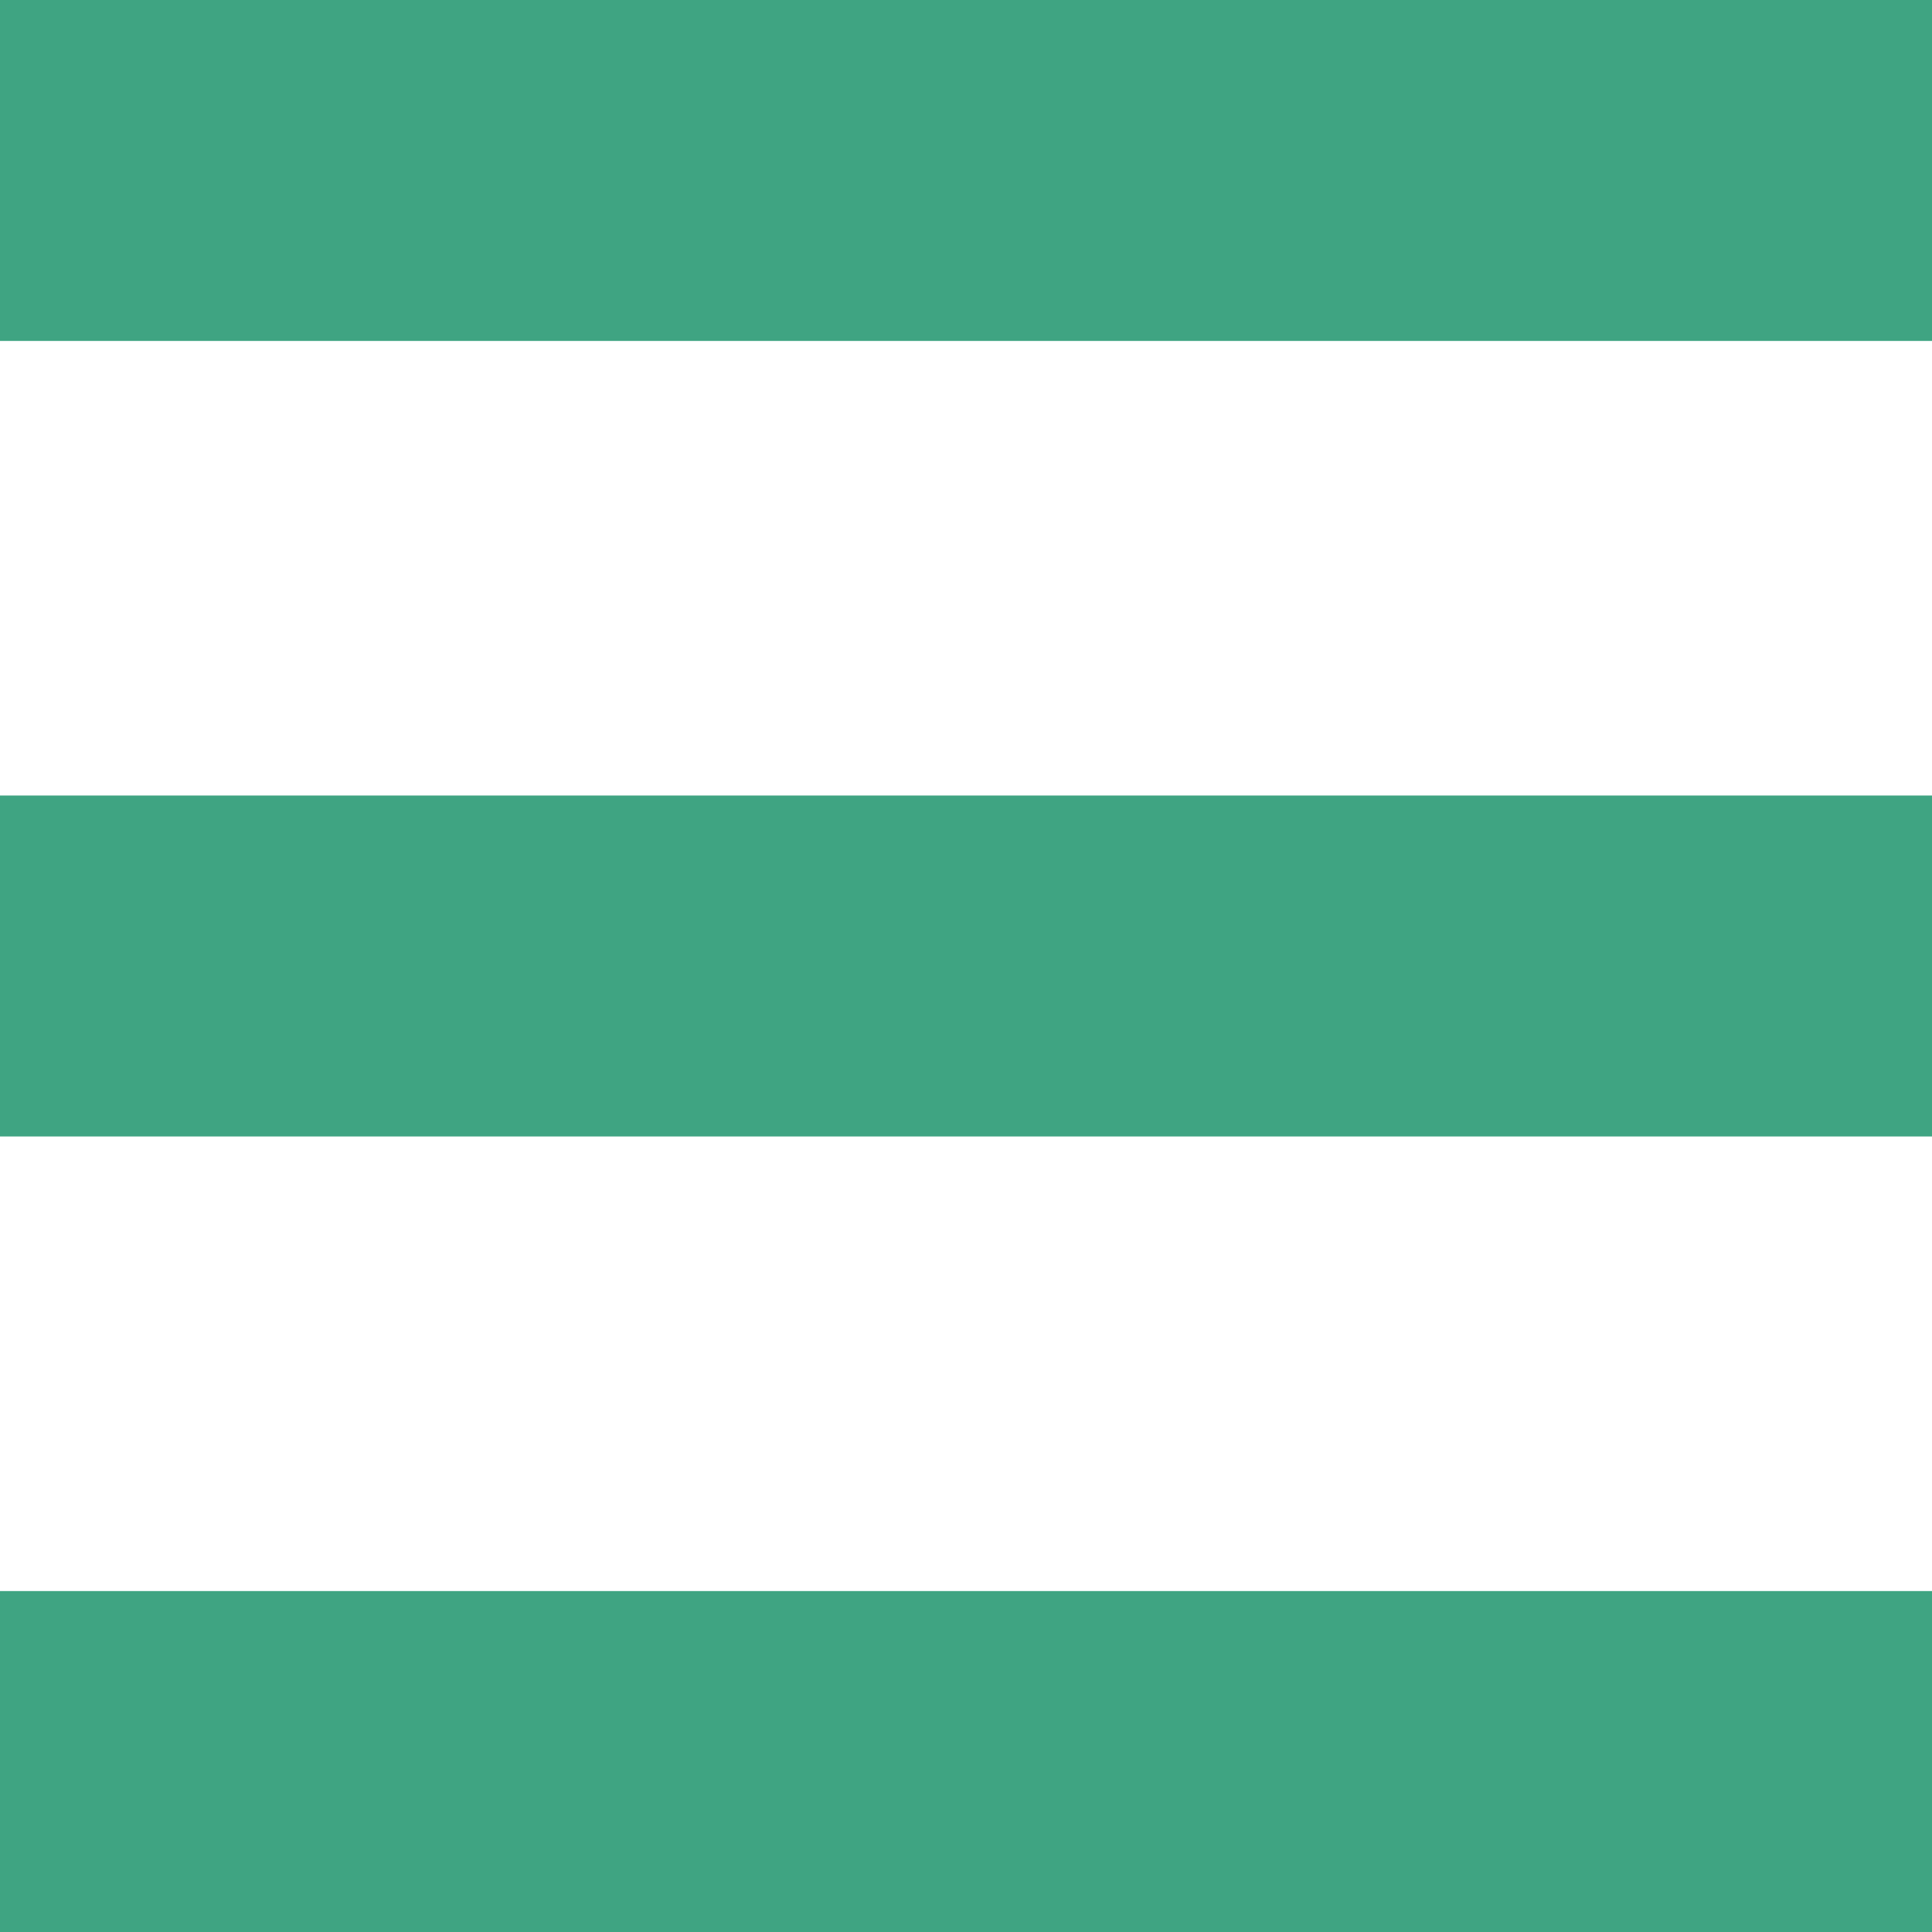
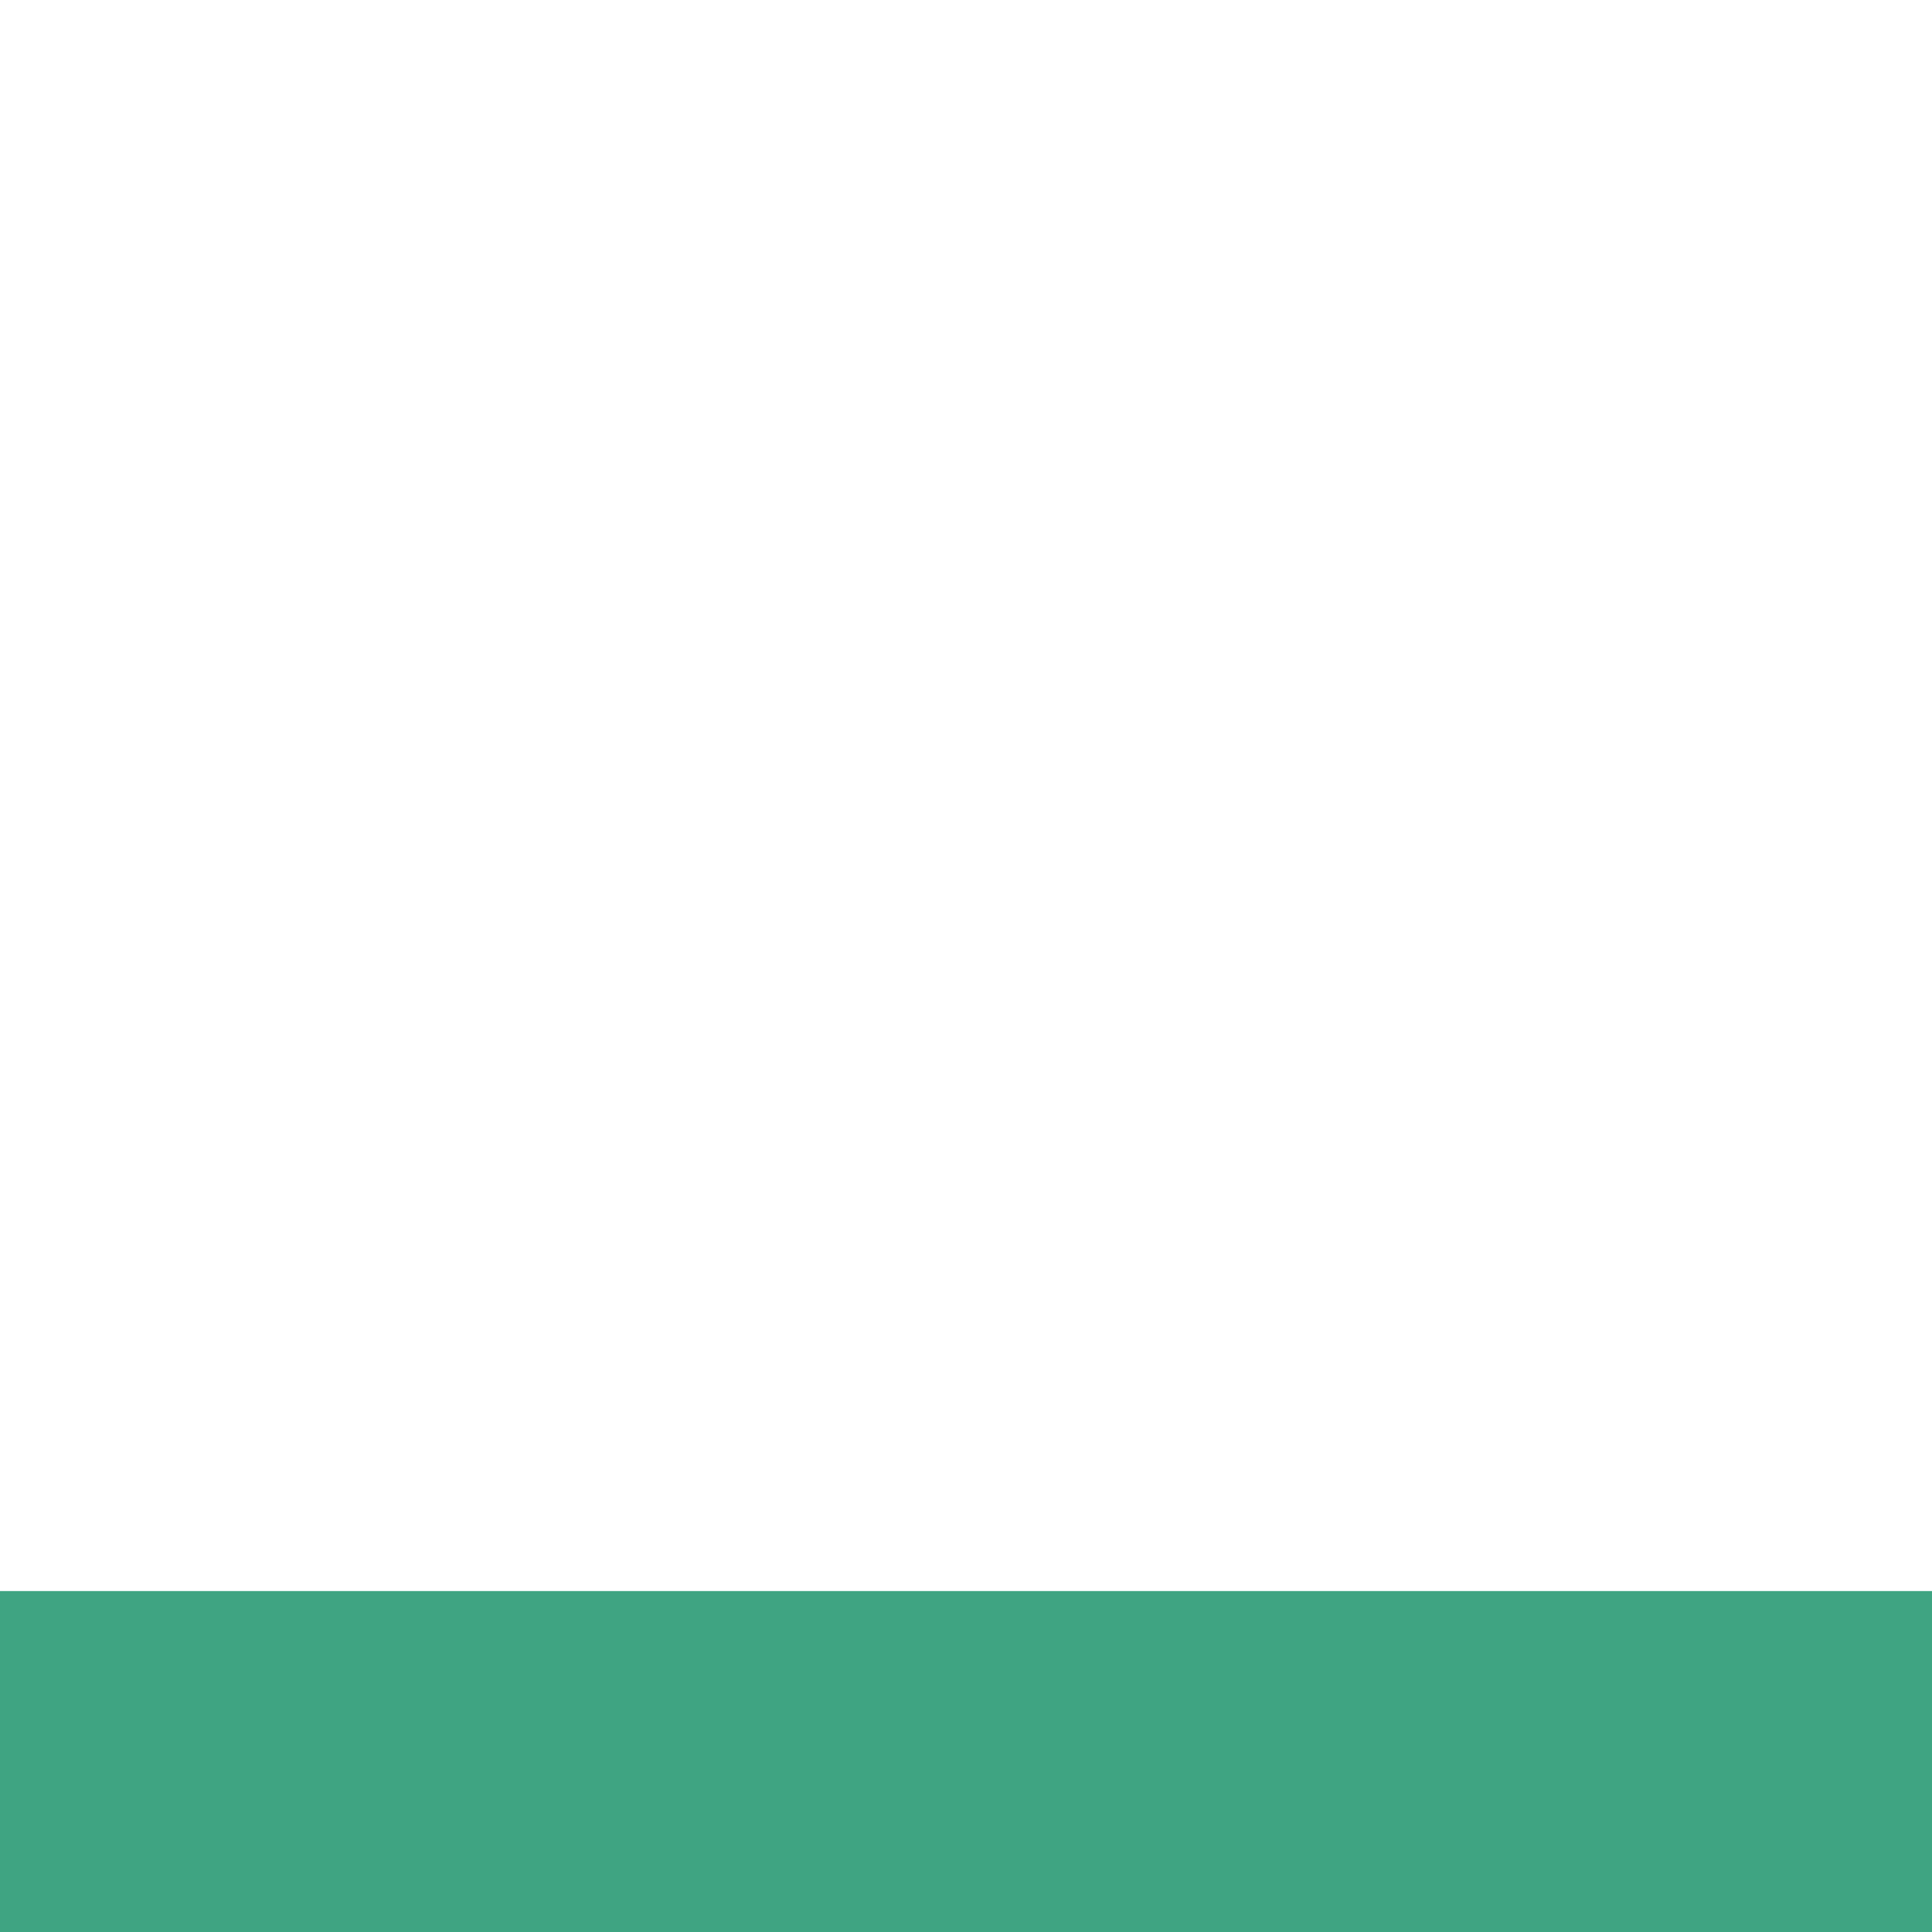
<svg xmlns="http://www.w3.org/2000/svg" width="34" height="34" viewBox="0 0 34 34" fill="none">
-   <rect width="34" height="6" fill="#3fa482" />
-   <rect y="14" width="34" height="6" fill="#3fa482" />
  <rect y="28" width="34" height="6" fill="#3fa482" />
</svg>